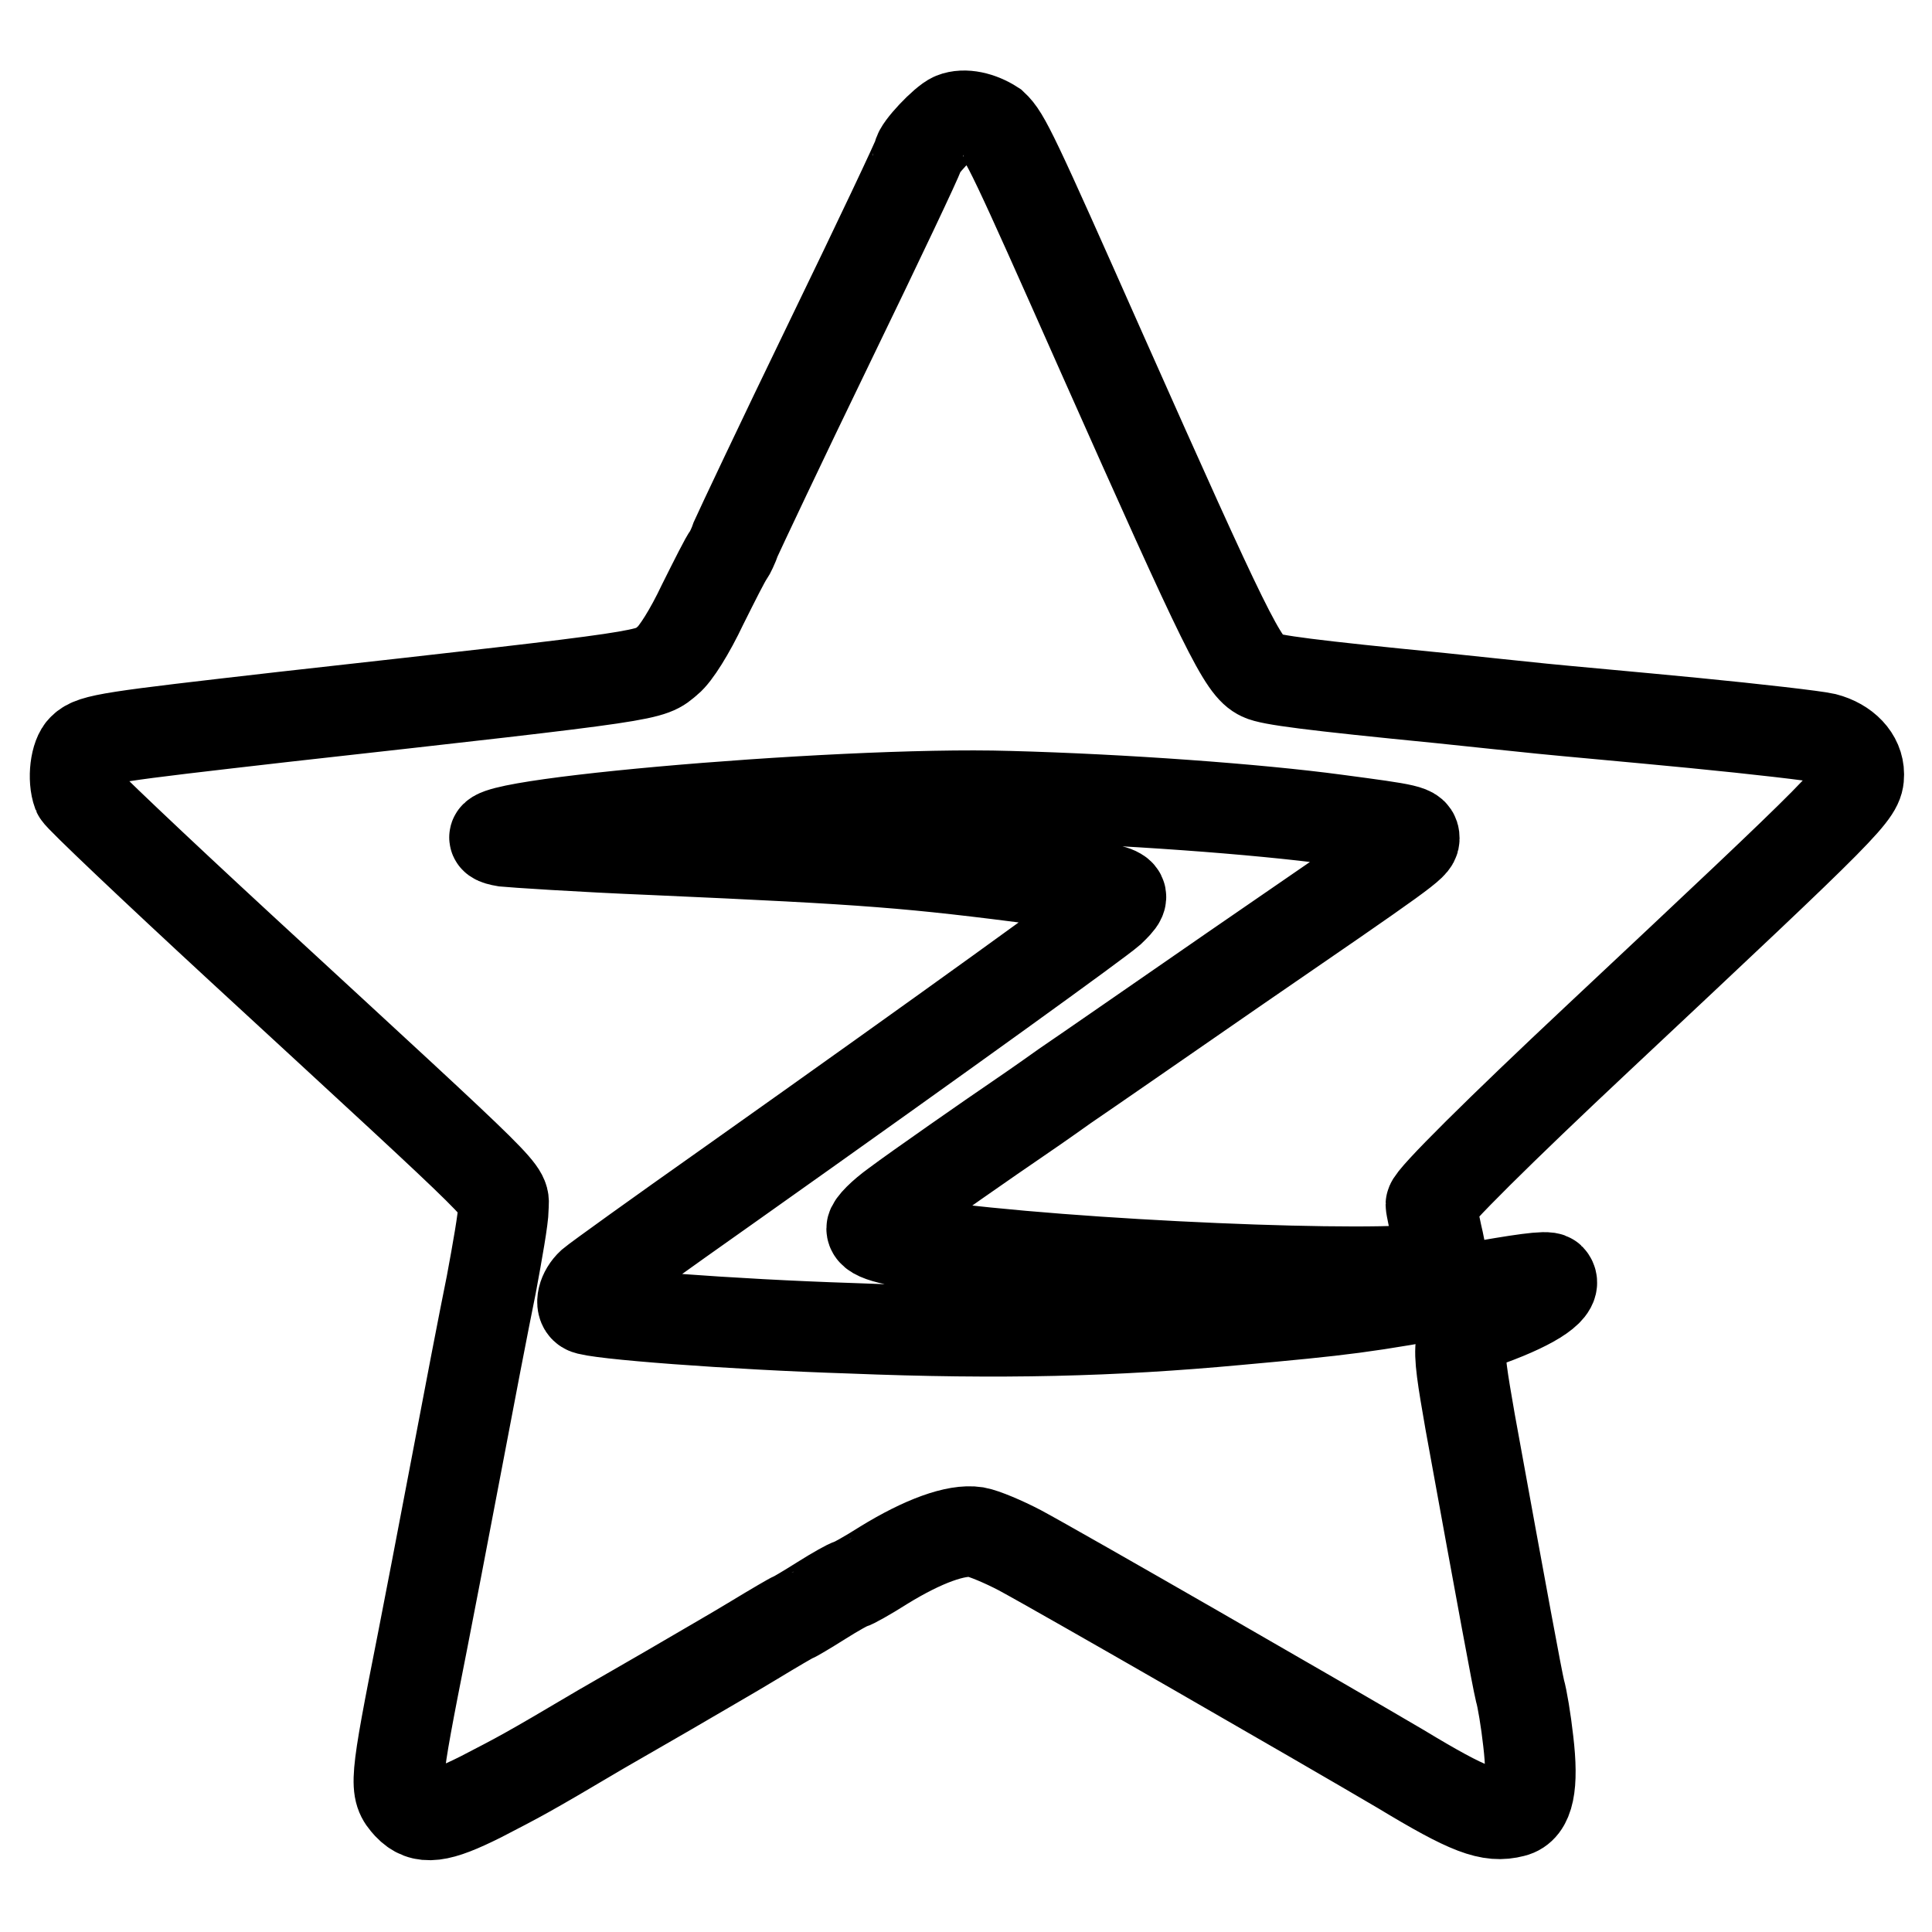
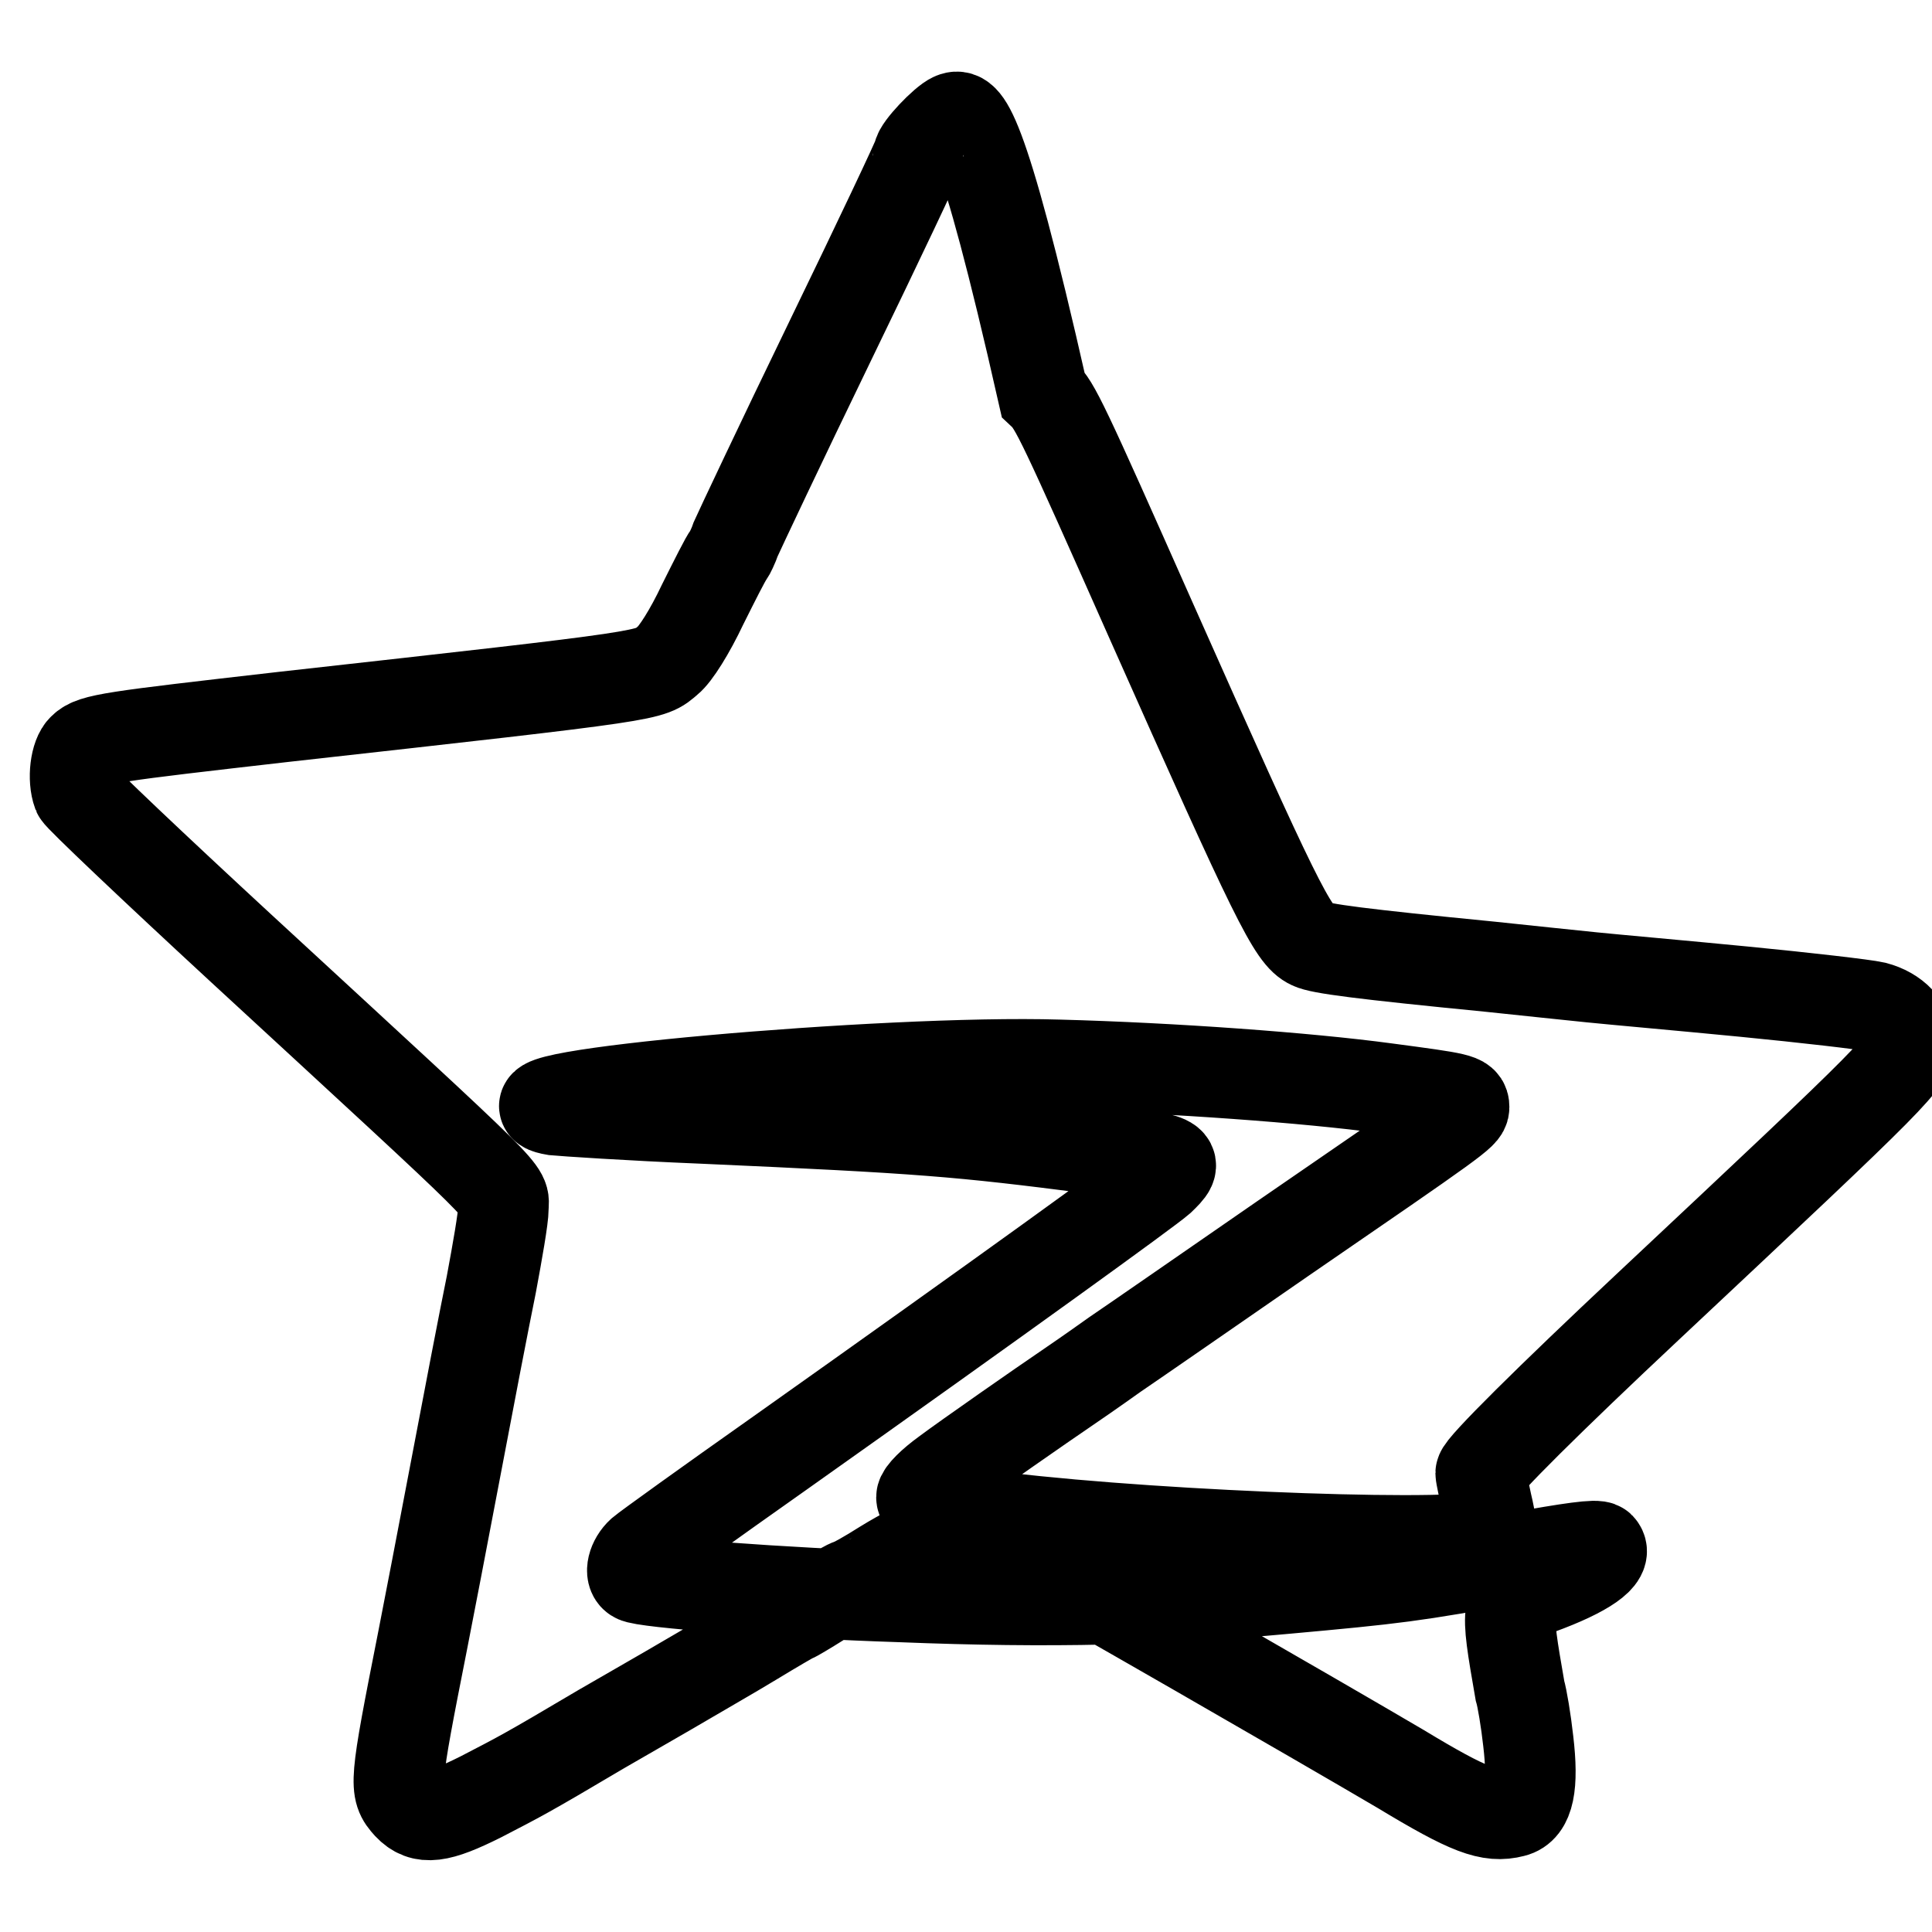
<svg xmlns="http://www.w3.org/2000/svg" version="1.1" x="0px" y="0px" viewBox="0 0 256 256" enable-background="new 0 0 256 256" xml:space="preserve">
  <g>
-     <path stroke-width="12" fill-opacity="0" stroke="#000000" d="M126.3,15.6c-1.2,0.5-4.6,4.1-4.6,4.9c0,0.3-5.3,11.5-11.8,24.9c-6.5,13.4-12,25.1-12.4,26 c-0.3,0.9-0.8,1.9-1,2.2c-0.3,0.3-1.8,3.3-3.4,6.5c-1.7,3.6-3.6,6.6-4.6,7.4c-2.5,2.1-0.8,1.9-51,7.5c-22.7,2.6-25.2,2.9-26.5,4.2 c-1,0.9-1.4,4-0.7,5.9c0.2,0.5,10,9.8,21.7,20.6c37.1,34.2,34.7,31.8,34.7,34.4c0,1.3-0.8,5.8-1.6,10.1c-0.9,4.4-3,15.3-4.7,24.3 c-1.7,9-3.7,19.3-4.4,22.9c-3.8,19.2-3.8,19.7-1.9,21.8c1.9,2,4,1.7,9.6-1.1c5.2-2.7,5.7-2.9,16-9c3.8-2.2,8.7-5,10.9-6.3 c2.2-1.3,6.4-3.7,9.2-5.4c2.8-1.7,5.2-3.1,5.3-3.1c0.1,0,1.8-1,3.7-2.2c1.9-1.2,3.7-2.2,3.9-2.2c0.2,0,2.2-1.1,4.4-2.5 c5.2-3.2,9.6-4.8,12.2-4.4c1.1,0.2,3.7,1.3,5.8,2.4c5.4,2.9,39.8,22.7,50.5,29c9.1,5.5,11.8,6.5,14.9,5.7c2.1-0.5,2.7-3.5,2-9.4 c-0.3-2.7-0.8-5.7-1.1-6.7c-0.4-1.7-2.2-11.4-6.6-35.6c-2-11.5-2-11.7,2.5-13.4c6.3-2.3,9.2-4.4,8.1-5.6c-0.4-0.4-3.9,0.1-11.1,1.4 c-13.5,2.5-16.2,2.8-30.5,4.1c-16.2,1.5-31.1,1.9-51.1,1.1c-15.6-0.5-34.1-1.9-35.1-2.6c-0.8-0.5-0.4-2.2,0.8-3.3 c0.7-0.6,8.9-6.5,18.4-13.2c29.5-20.9,48.7-34.8,50.3-36.2c2.7-2.6,2.5-2.7-8.8-4.1c-17.9-2.3-22.6-2.7-51.8-4 c-9.8-0.4-18.6-1-19.6-1.1c-10.7-1.8,43.8-6.7,66.8-6c15.1,0.4,32.9,1.7,43.3,3.1c9.8,1.3,10.4,1.4,10.4,2.5c0,0.9-1,1.6-24,17.4 c-9.4,6.5-19.5,13.5-22.3,15.4c-2.8,2-5.7,4-6.3,4.4c-3.1,2.1-13.3,9.2-16.1,11.3c-1.8,1.3-3.2,2.7-3.2,3.2c0,1,2.7,1.7,10.9,2.7 c21.9,2.6,62.5,4,64.3,2.2c0.4-0.4,0.3-1.6-0.3-4.1c-0.4-1.9-0.8-3.7-0.8-4c0-0.8,9.3-10,22.1-22c33.8-31.7,34.6-32.5,34.6-35 c0-2.2-1.8-4.1-4.5-4.8c-1.3-0.3-9.1-1.2-17.3-2c-8.2-0.8-17.3-1.6-20.2-1.9c-2.8-0.3-8.8-0.9-13.4-1.4c-17.3-1.7-22.6-2.4-23.8-3 c-2.4-1.1-4.6-5.6-21.1-42.7c-11.8-26.6-12.8-28.7-14.4-30.2C129.9,15.5,127.8,15,126.3,15.6L126.3,15.6z" />
+     <path stroke-width="12" fill-opacity="0" stroke="#000000" d="M126.3,15.6c-1.2,0.5-4.6,4.1-4.6,4.9c0,0.3-5.3,11.5-11.8,24.9c-6.5,13.4-12,25.1-12.4,26 c-0.3,0.9-0.8,1.9-1,2.2c-0.3,0.3-1.8,3.3-3.4,6.5c-1.7,3.6-3.6,6.6-4.6,7.4c-2.5,2.1-0.8,1.9-51,7.5c-22.7,2.6-25.2,2.9-26.5,4.2 c-1,0.9-1.4,4-0.7,5.9c0.2,0.5,10,9.8,21.7,20.6c37.1,34.2,34.7,31.8,34.7,34.4c0,1.3-0.8,5.8-1.6,10.1c-0.9,4.4-3,15.3-4.7,24.3 c-1.7,9-3.7,19.3-4.4,22.9c-3.8,19.2-3.8,19.7-1.9,21.8c1.9,2,4,1.7,9.6-1.1c5.2-2.7,5.7-2.9,16-9c3.8-2.2,8.7-5,10.9-6.3 c2.2-1.3,6.4-3.7,9.2-5.4c2.8-1.7,5.2-3.1,5.3-3.1c0.1,0,1.8-1,3.7-2.2c1.9-1.2,3.7-2.2,3.9-2.2c0.2,0,2.2-1.1,4.4-2.5 c5.2-3.2,9.6-4.8,12.2-4.4c1.1,0.2,3.7,1.3,5.8,2.4c5.4,2.9,39.8,22.7,50.5,29c9.1,5.5,11.8,6.5,14.9,5.7c2.1-0.5,2.7-3.5,2-9.4 c-0.3-2.7-0.8-5.7-1.1-6.7c-2-11.5-2-11.7,2.5-13.4c6.3-2.3,9.2-4.4,8.1-5.6c-0.4-0.4-3.9,0.1-11.1,1.4 c-13.5,2.5-16.2,2.8-30.5,4.1c-16.2,1.5-31.1,1.9-51.1,1.1c-15.6-0.5-34.1-1.9-35.1-2.6c-0.8-0.5-0.4-2.2,0.8-3.3 c0.7-0.6,8.9-6.5,18.4-13.2c29.5-20.9,48.7-34.8,50.3-36.2c2.7-2.6,2.5-2.7-8.8-4.1c-17.9-2.3-22.6-2.7-51.8-4 c-9.8-0.4-18.6-1-19.6-1.1c-10.7-1.8,43.8-6.7,66.8-6c15.1,0.4,32.9,1.7,43.3,3.1c9.8,1.3,10.4,1.4,10.4,2.5c0,0.9-1,1.6-24,17.4 c-9.4,6.5-19.5,13.5-22.3,15.4c-2.8,2-5.7,4-6.3,4.4c-3.1,2.1-13.3,9.2-16.1,11.3c-1.8,1.3-3.2,2.7-3.2,3.2c0,1,2.7,1.7,10.9,2.7 c21.9,2.6,62.5,4,64.3,2.2c0.4-0.4,0.3-1.6-0.3-4.1c-0.4-1.9-0.8-3.7-0.8-4c0-0.8,9.3-10,22.1-22c33.8-31.7,34.6-32.5,34.6-35 c0-2.2-1.8-4.1-4.5-4.8c-1.3-0.3-9.1-1.2-17.3-2c-8.2-0.8-17.3-1.6-20.2-1.9c-2.8-0.3-8.8-0.9-13.4-1.4c-17.3-1.7-22.6-2.4-23.8-3 c-2.4-1.1-4.6-5.6-21.1-42.7c-11.8-26.6-12.8-28.7-14.4-30.2C129.9,15.5,127.8,15,126.3,15.6L126.3,15.6z" />
  </g>
</svg>